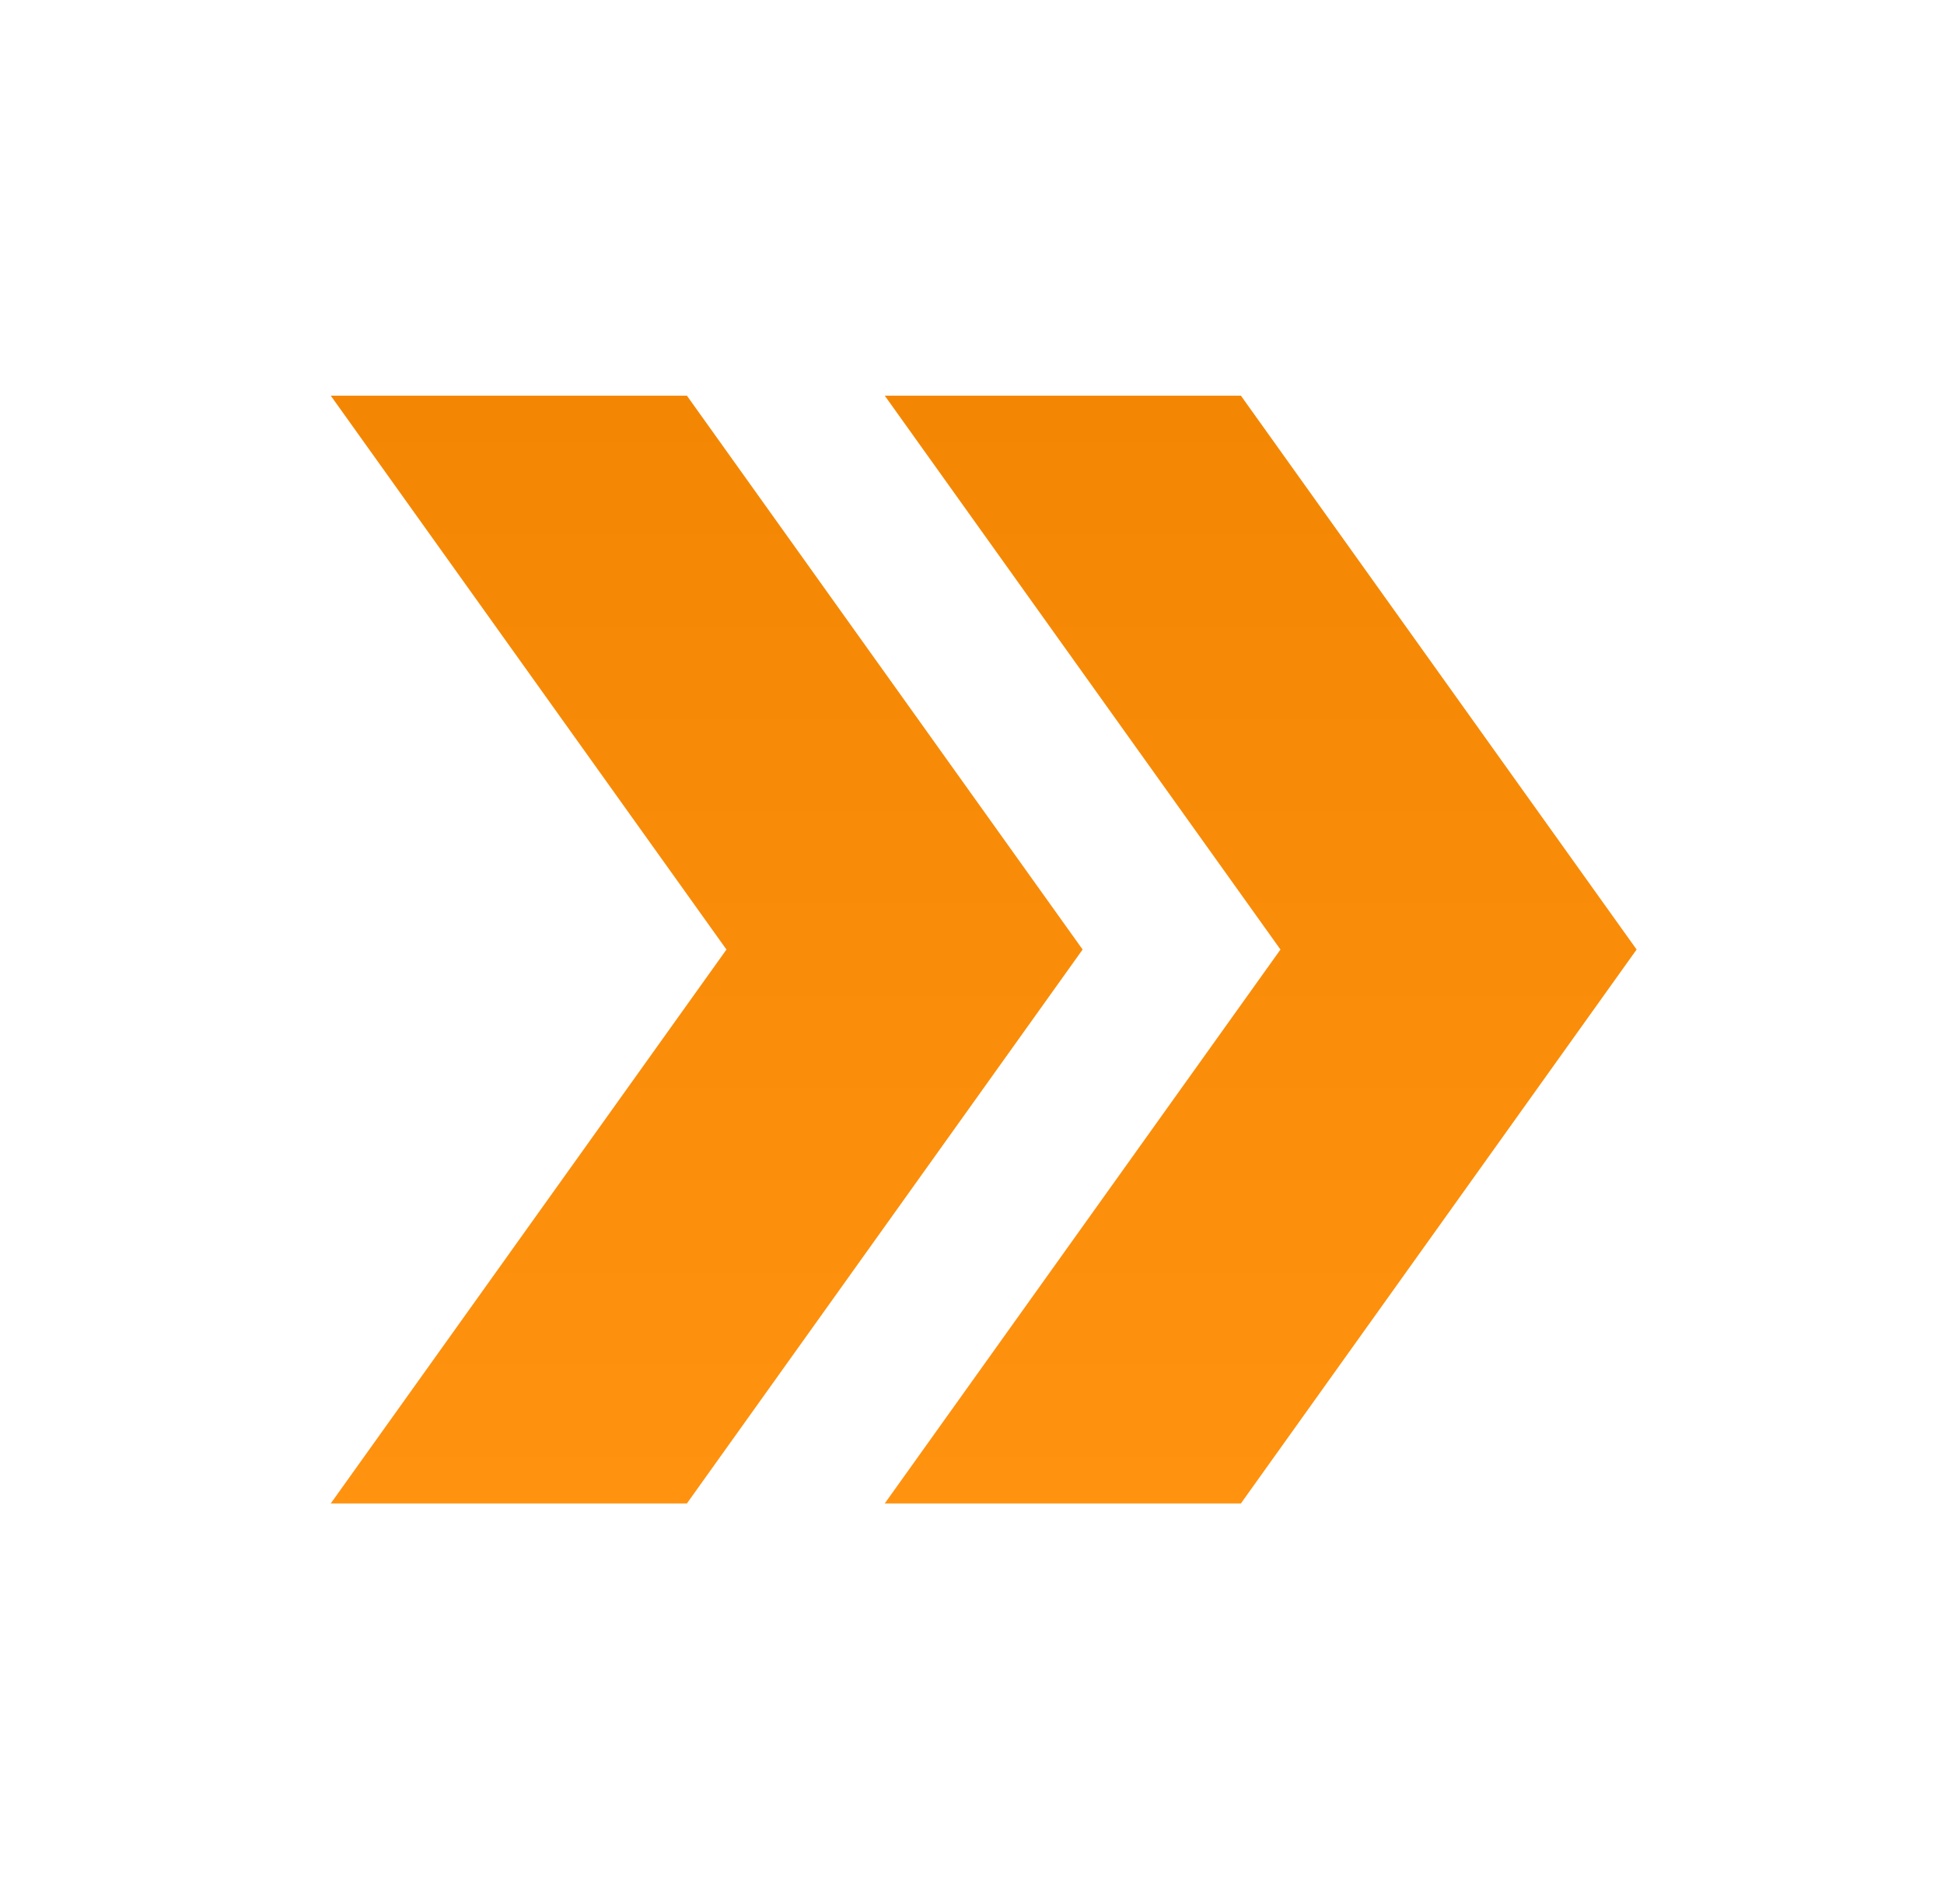
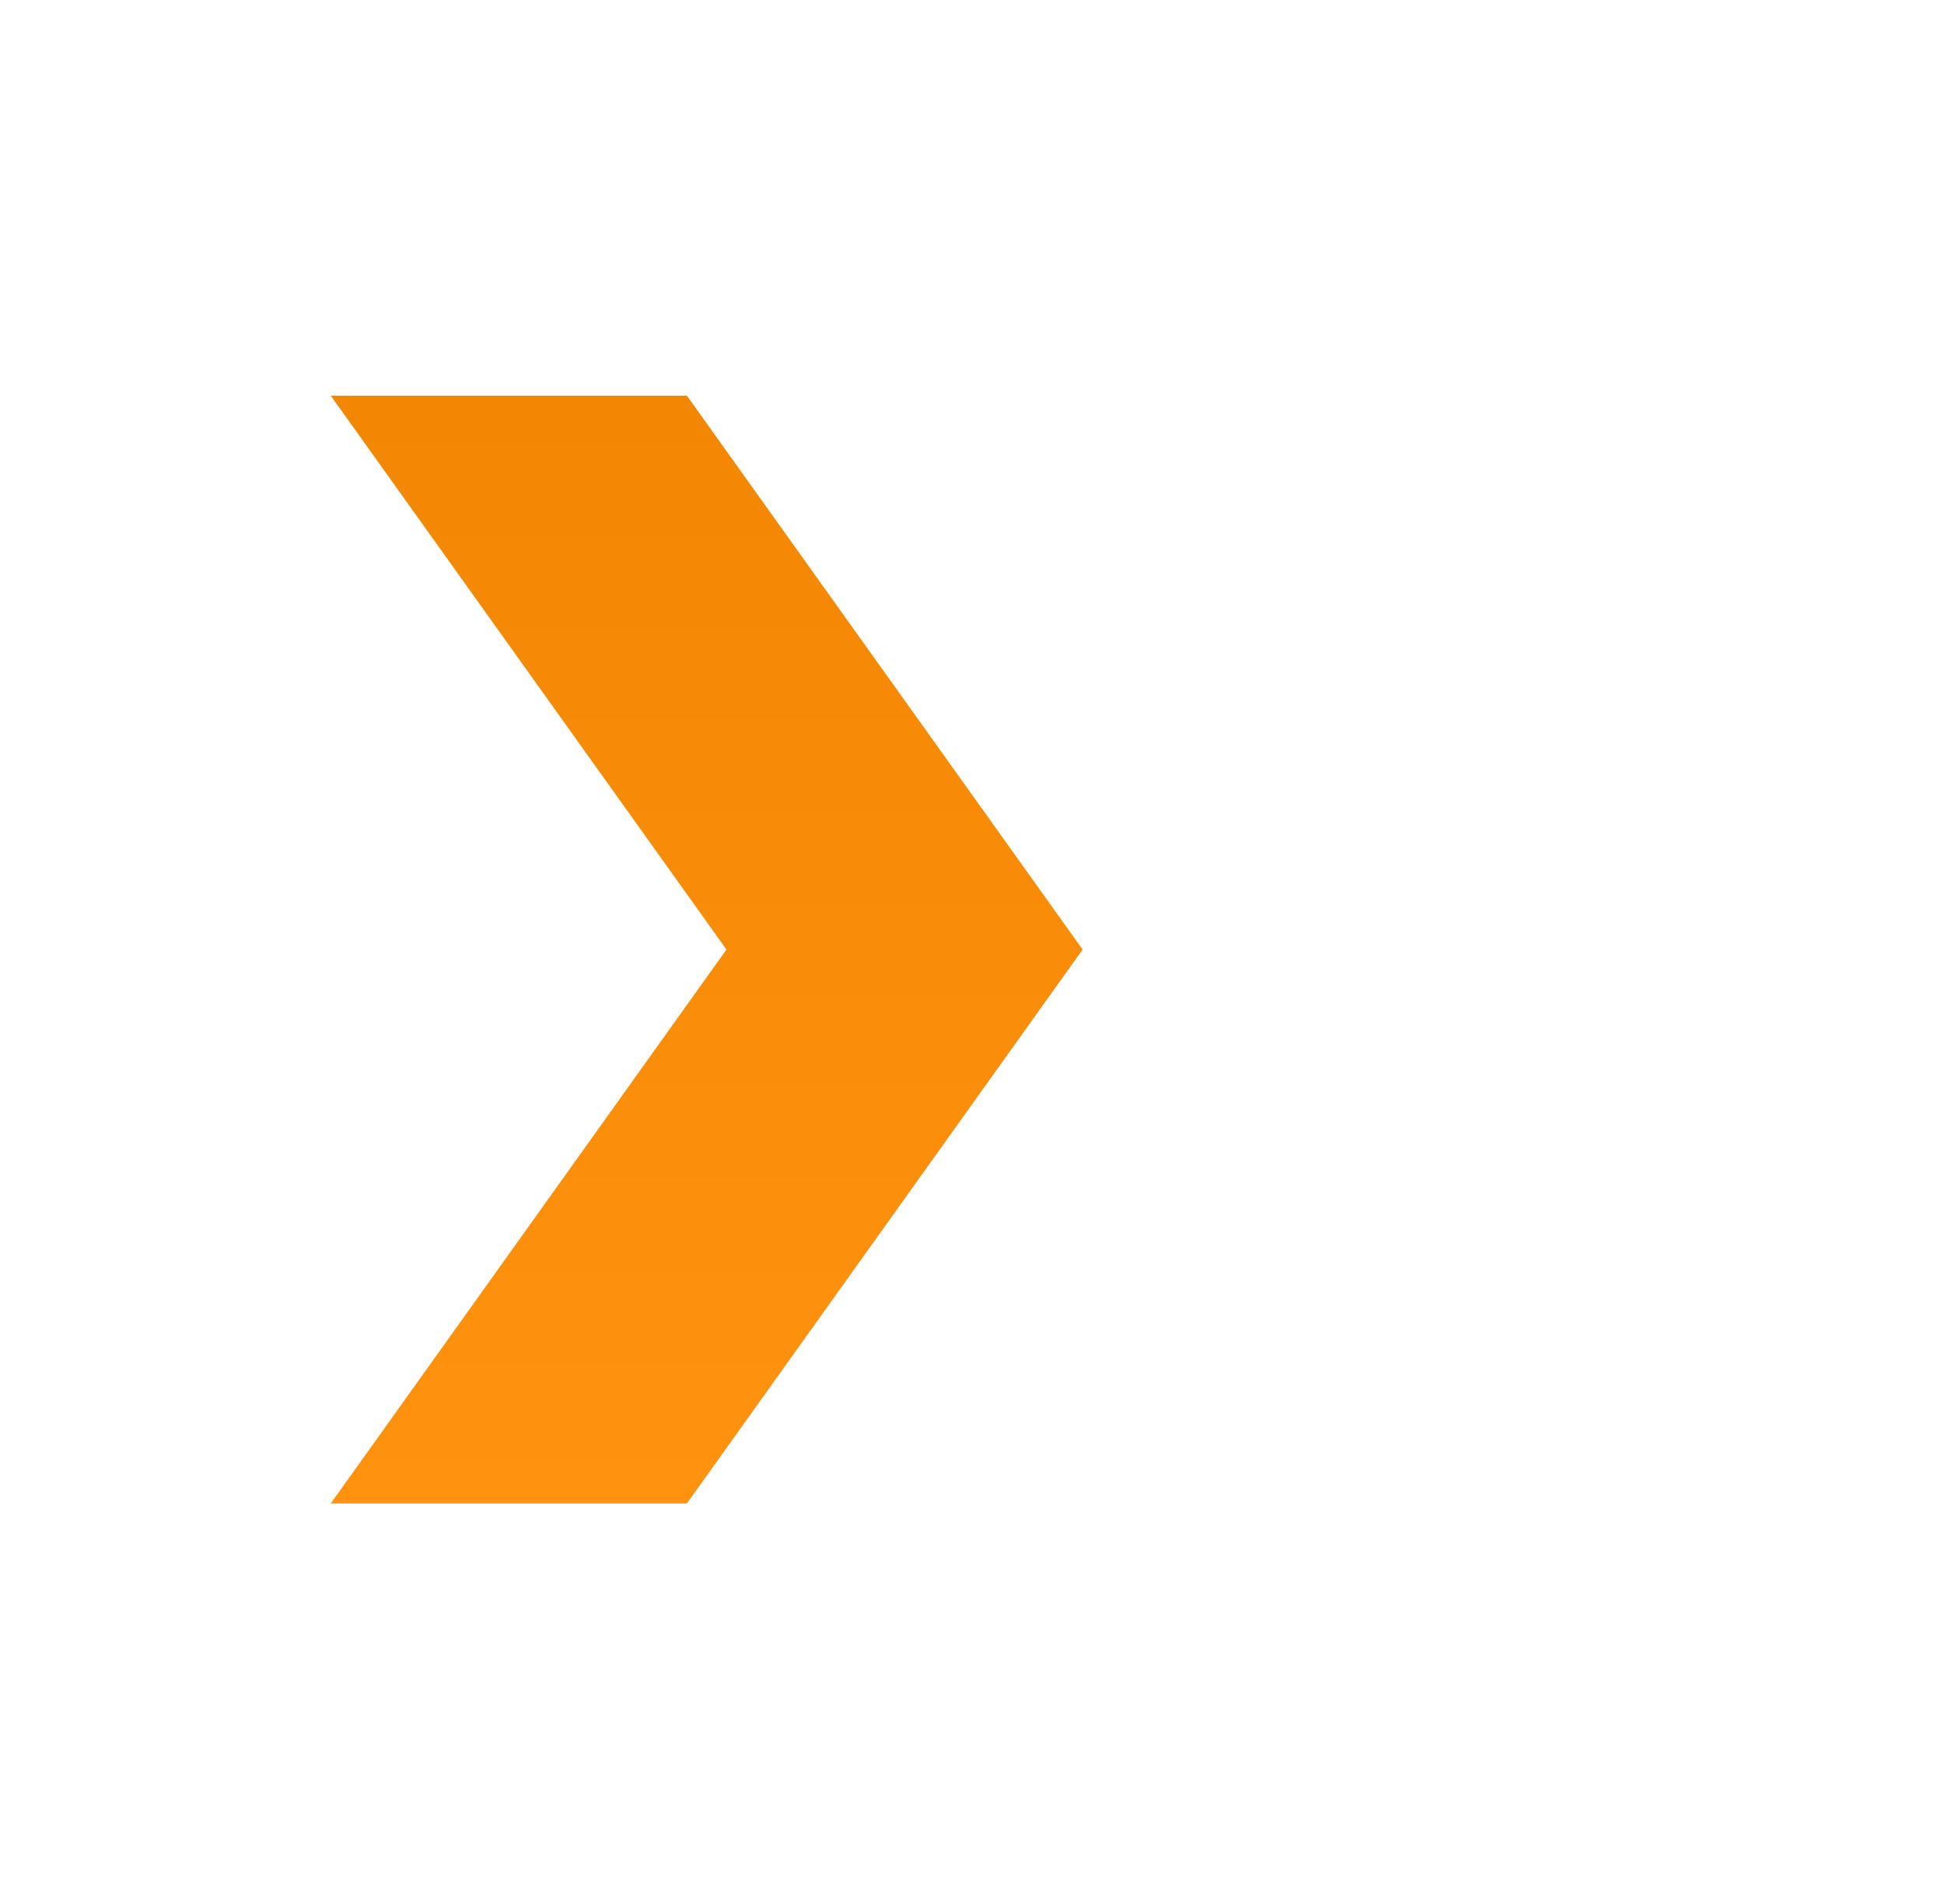
<svg xmlns="http://www.w3.org/2000/svg" width="49" height="48" viewBox="0 0 49 48" fill="none">
-   <path d="M31.278 9.975H22.301L32.275 23.938L22.301 37.902H31.278L41.252 23.938L31.278 9.975Z" fill="url(#paint0_linear_1150_5357)" />
  <path d="M17.314 9.975H8.337L18.311 23.938L8.337 37.902H17.314L27.288 23.938L17.314 9.975Z" fill="url(#paint1_linear_1150_5357)" />
  <defs>
    <linearGradient id="paint0_linear_1150_5357" x1="31.777" y1="9.975" x2="31.777" y2="37.902" gradientUnits="userSpaceOnUse">
      <stop stop-color="#F38703" />
      <stop offset="1" stop-color="#FF920F" />
    </linearGradient>
    <linearGradient id="paint1_linear_1150_5357" x1="17.813" y1="9.975" x2="17.813" y2="37.902" gradientUnits="userSpaceOnUse">
      <stop stop-color="#F38703" />
      <stop offset="1" stop-color="#FF920F" />
    </linearGradient>
  </defs>
</svg>